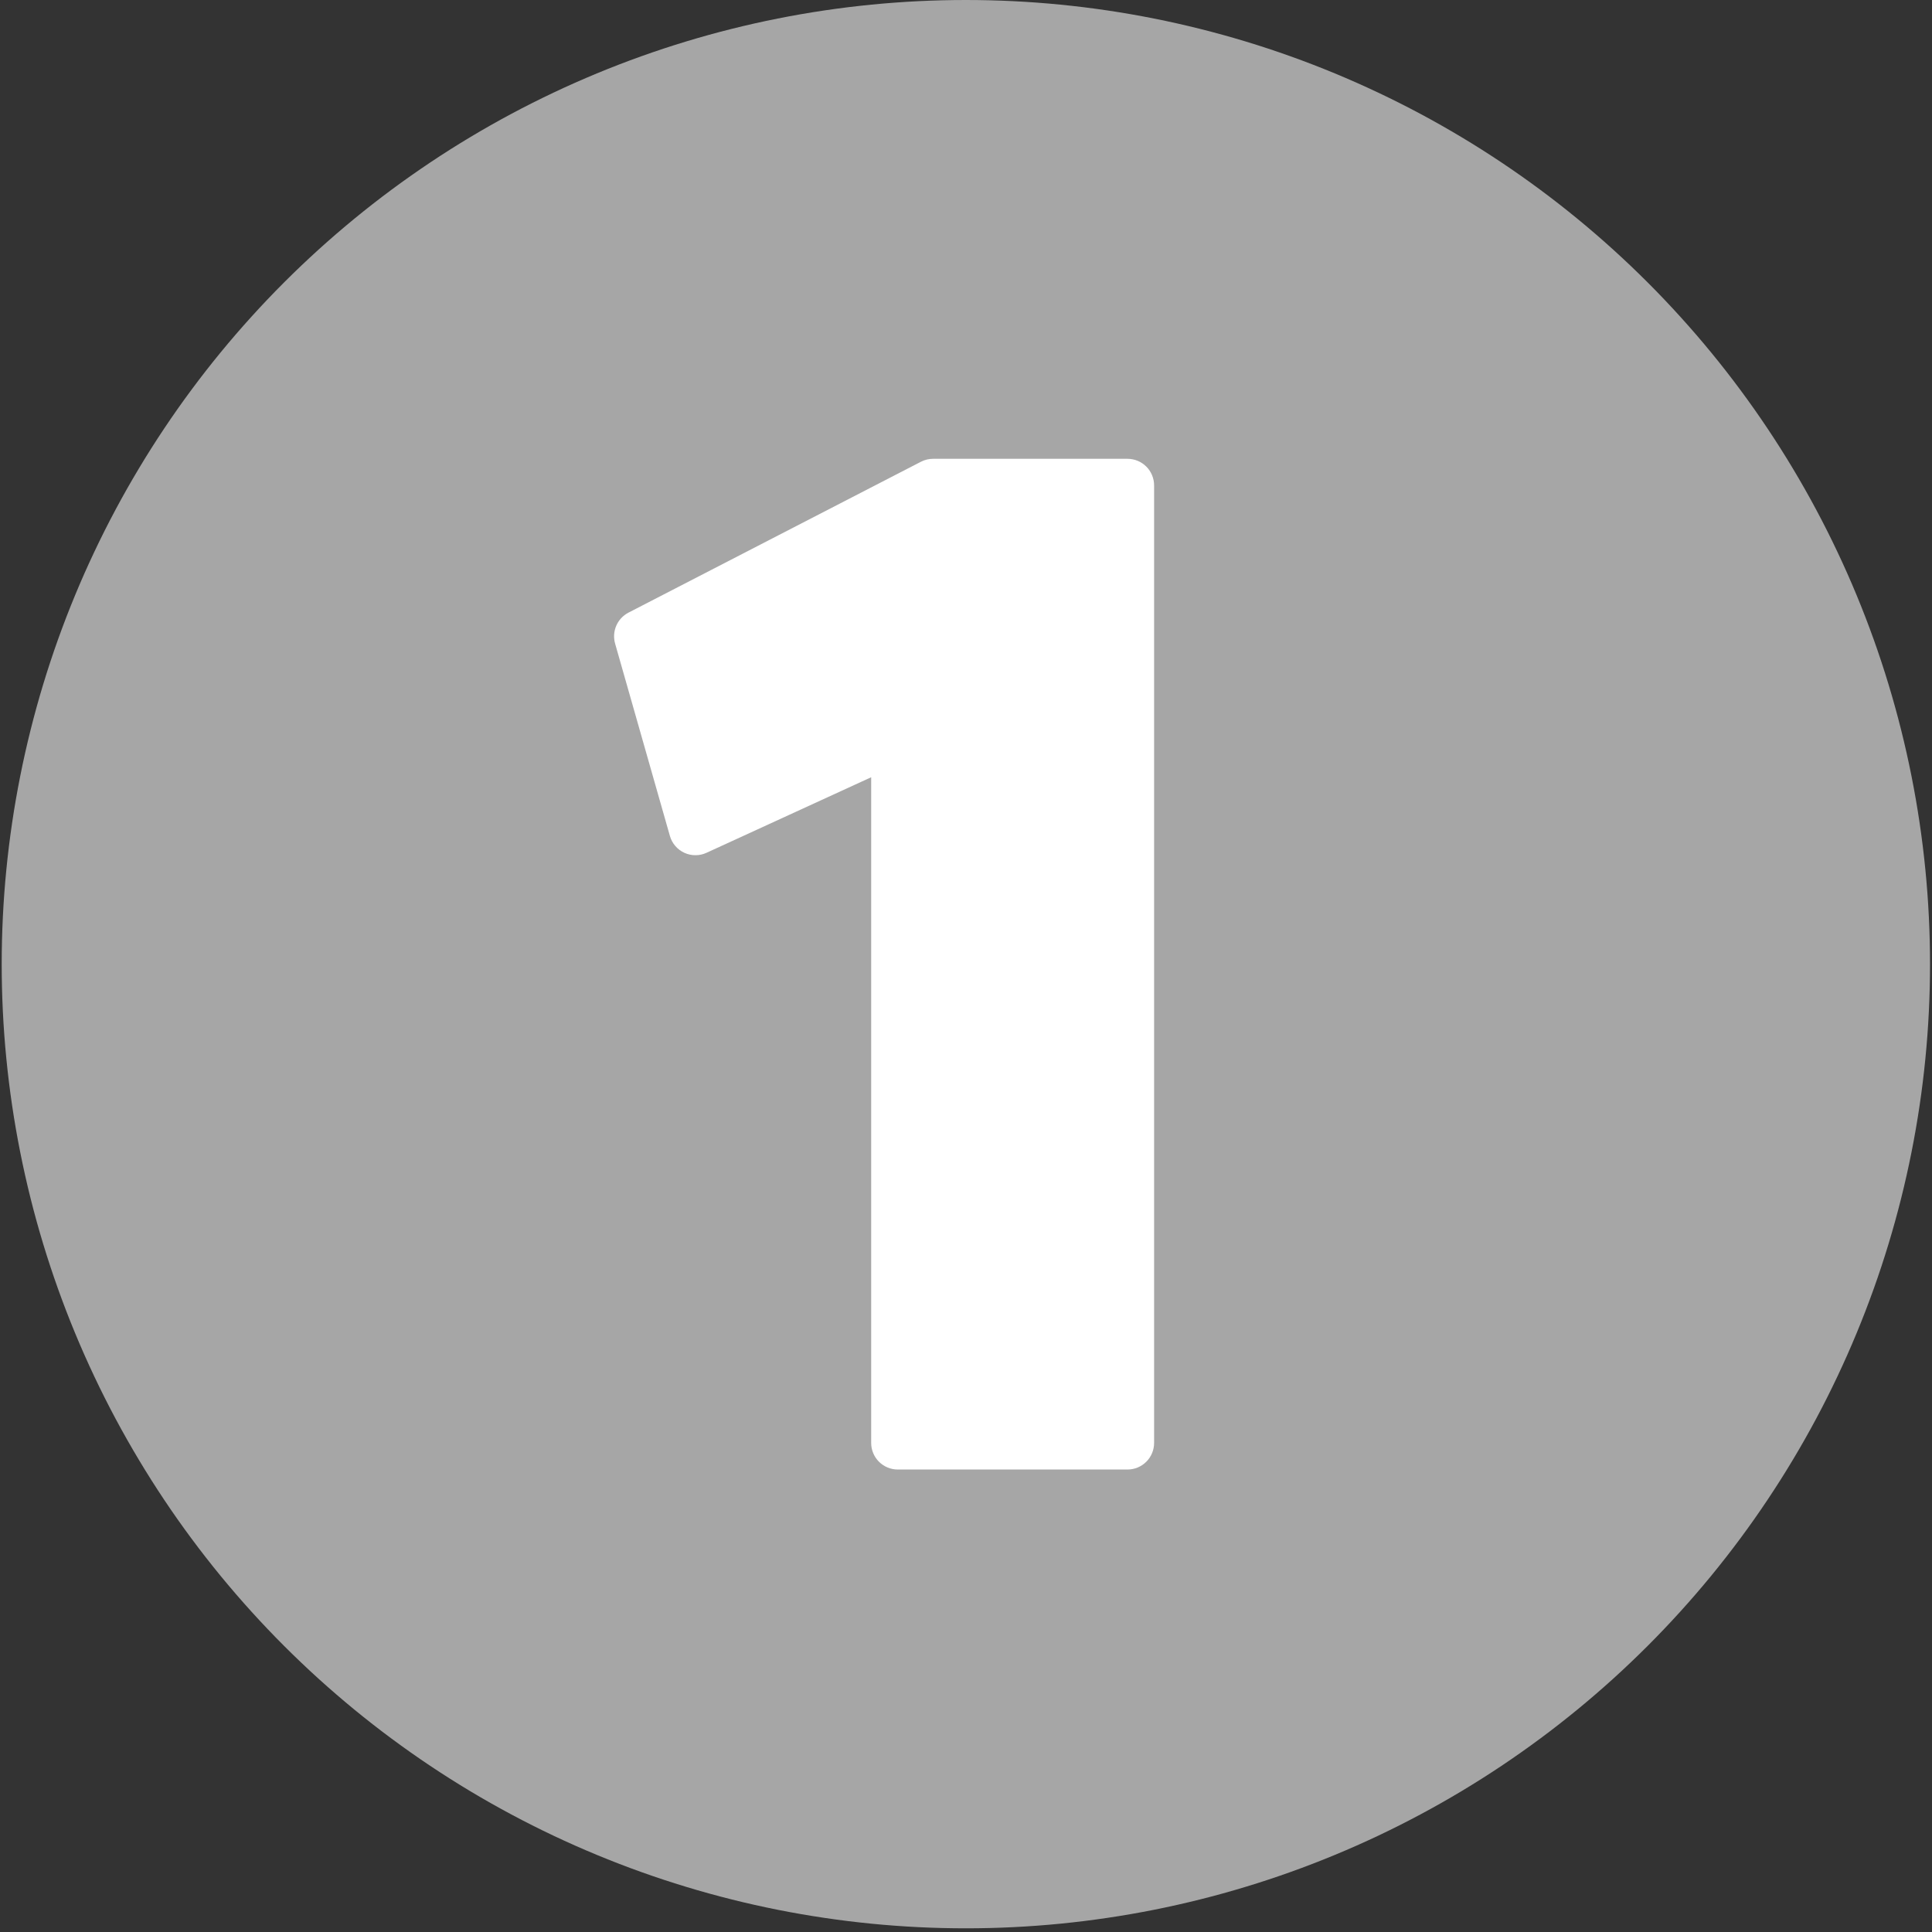
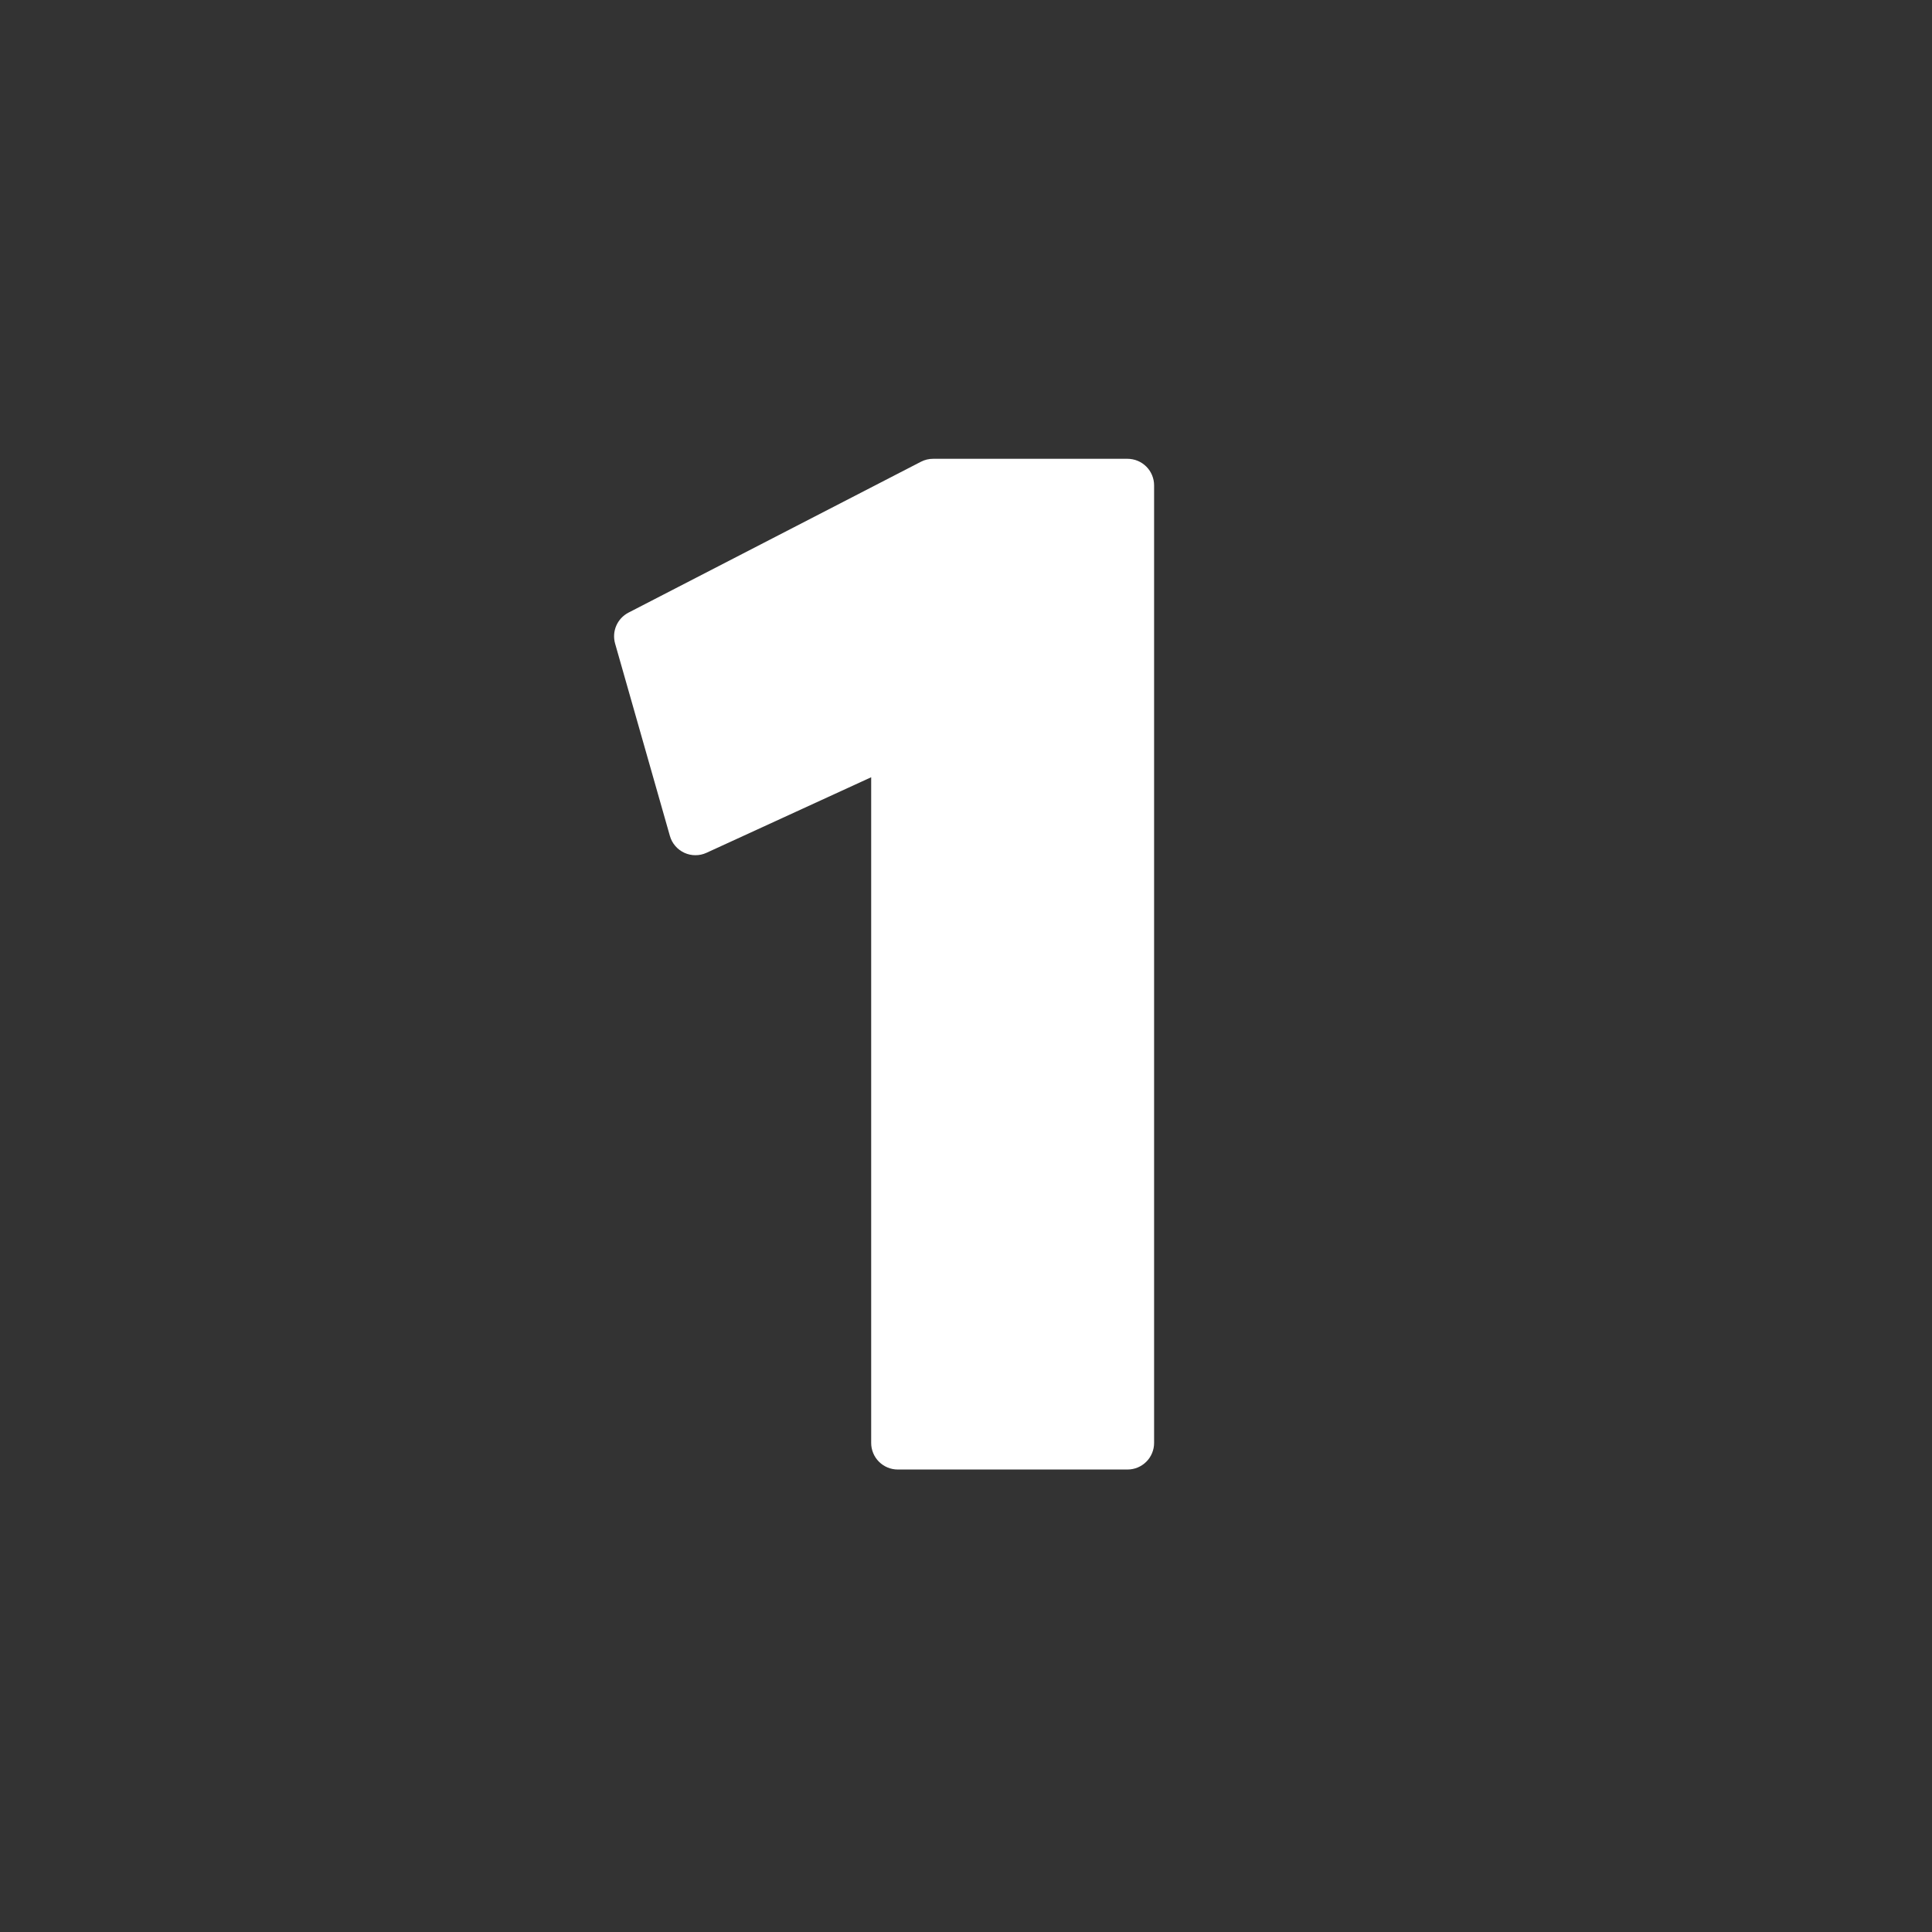
<svg xmlns="http://www.w3.org/2000/svg" width="755" zoomAndPan="magnify" viewBox="0 0 567 567" height="755" preserveAspectRatio="xMidYMid meet" version="1.0">
  <rect x="0" y="0" width="567" height="567" fill="#333333" stroke="none" />
  <defs>
    <clipPath id="e4572f76d3">
-       <path d="M 0.5 0 L 566.5 0 L 566.5 566 L 0.5 566 Z M 0.5 0 " clip-rule="nonzero" />
-     </clipPath>
+       </clipPath>
  </defs>
  <g clip-path="url(#e4572f76d3)">
-     <path fill="#a6a6a6" d="M 566.418 282.961 C 566.418 287.59 566.305 292.219 566.078 296.844 C 565.852 301.469 565.512 306.086 565.055 310.695 C 564.602 315.305 564.035 319.898 563.355 324.48 C 562.676 329.059 561.887 333.621 560.98 338.164 C 560.078 342.703 559.062 347.223 557.938 351.715 C 556.812 356.207 555.578 360.668 554.234 365.098 C 552.891 369.531 551.438 373.926 549.879 378.285 C 548.316 382.645 546.652 386.965 544.879 391.242 C 543.109 395.523 541.23 399.754 539.25 403.941 C 537.273 408.129 535.191 412.262 533.008 416.348 C 530.824 420.43 528.543 424.457 526.16 428.43 C 523.781 432.402 521.305 436.312 518.73 440.164 C 516.16 444.016 513.492 447.801 510.734 451.52 C 507.977 455.238 505.129 458.887 502.191 462.469 C 499.254 466.047 496.227 469.555 493.117 472.984 C 490.008 476.414 486.816 479.77 483.543 483.043 C 480.266 486.316 476.914 489.508 473.484 492.621 C 470.051 495.73 466.547 498.754 462.969 501.691 C 459.387 504.629 455.738 507.477 452.02 510.234 C 448.297 512.992 444.512 515.66 440.664 518.234 C 436.812 520.805 432.902 523.281 428.93 525.664 C 424.957 528.043 420.93 530.324 416.844 532.508 C 412.762 534.691 408.625 536.773 404.441 538.754 C 400.254 540.734 396.02 542.609 391.742 544.379 C 387.465 546.152 383.145 547.82 378.785 549.379 C 374.426 550.938 370.031 552.391 365.598 553.734 C 361.168 555.078 356.703 556.316 352.211 557.441 C 347.719 558.566 343.203 559.578 338.66 560.484 C 334.121 561.387 329.559 562.18 324.977 562.855 C 320.398 563.535 315.801 564.102 311.195 564.559 C 306.586 565.012 301.969 565.352 297.344 565.578 C 292.719 565.805 288.09 565.918 283.461 565.918 C 278.828 565.918 274.199 565.805 269.574 565.578 C 264.949 565.352 260.332 565.012 255.723 564.559 C 251.117 564.102 246.52 563.535 241.941 562.855 C 237.359 562.176 232.797 561.387 228.258 560.484 C 223.715 559.578 219.199 558.566 214.707 557.441 C 210.215 556.316 205.75 555.078 201.32 553.734 C 196.887 552.391 192.492 550.938 188.133 549.379 C 183.773 547.82 179.453 546.152 175.176 544.379 C 170.898 542.609 166.664 540.734 162.477 538.754 C 158.293 536.773 154.156 534.691 150.074 532.508 C 145.988 530.324 141.961 528.043 137.988 525.664 C 134.016 523.281 130.105 520.805 126.254 518.234 C 122.406 515.66 118.621 512.992 114.898 510.234 C 111.18 507.477 107.531 504.629 103.949 501.691 C 100.371 498.754 96.867 495.73 93.434 492.621 C 90.004 489.508 86.652 486.316 83.375 483.043 C 80.102 479.77 76.91 476.414 73.801 472.984 C 70.691 469.555 67.664 466.047 64.727 462.469 C 61.789 458.887 58.941 455.238 56.184 451.52 C 53.426 447.801 50.758 444.016 48.188 440.164 C 45.613 436.312 43.137 432.402 40.758 428.43 C 38.375 424.457 36.094 420.43 33.91 416.348 C 31.727 412.262 29.645 408.129 27.668 403.941 C 25.688 399.754 23.809 395.523 22.039 391.242 C 20.266 386.965 18.602 382.645 17.039 378.285 C 15.48 373.926 14.027 369.531 12.684 365.098 C 11.34 360.668 10.105 356.207 8.98 351.715 C 7.855 347.223 6.84 342.703 5.938 338.164 C 5.031 333.621 4.242 329.059 3.562 324.48 C 2.883 319.898 2.316 315.305 1.863 310.695 C 1.406 306.086 1.066 301.469 0.84 296.844 C 0.613 292.219 0.5 287.59 0.5 282.961 C 0.5 278.328 0.613 273.699 0.84 269.074 C 1.066 264.449 1.406 259.832 1.863 255.227 C 2.316 250.617 2.883 246.023 3.562 241.441 C 4.242 236.859 5.031 232.301 5.938 227.758 C 6.84 223.215 7.855 218.699 8.98 214.207 C 10.105 209.715 11.34 205.254 12.684 200.82 C 14.027 196.391 15.48 191.992 17.039 187.633 C 18.602 183.273 20.266 178.953 22.039 174.676 C 23.809 170.398 25.688 166.164 27.668 161.98 C 29.645 157.793 31.727 153.656 33.91 149.574 C 36.094 145.488 38.375 141.461 40.758 137.488 C 43.137 133.516 45.613 129.605 48.188 125.754 C 50.758 121.906 53.426 118.121 56.184 114.402 C 58.941 110.68 61.789 107.031 64.727 103.453 C 67.664 99.871 70.691 96.367 73.801 92.938 C 76.91 89.504 80.102 86.152 83.375 82.879 C 86.652 79.602 90.004 76.41 93.434 73.301 C 96.867 70.191 100.371 67.168 103.949 64.23 C 107.531 61.293 111.18 58.441 114.898 55.684 C 118.621 52.926 122.406 50.262 126.254 47.688 C 130.105 45.113 134.016 42.637 137.988 40.258 C 141.961 37.875 145.988 35.594 150.074 33.41 C 154.156 31.23 158.293 29.148 162.477 27.168 C 166.664 25.188 170.898 23.312 175.176 21.539 C 179.453 19.766 183.773 18.102 188.133 16.539 C 192.492 14.98 196.887 13.527 201.32 12.184 C 205.75 10.84 210.215 9.605 214.707 8.48 C 219.199 7.355 223.715 6.34 228.258 5.438 C 232.797 4.535 237.359 3.742 241.941 3.062 C 246.52 2.383 251.117 1.816 255.723 1.363 C 260.332 0.91 264.949 0.566 269.574 0.34 C 274.199 0.113 278.828 0 283.461 0 C 288.09 0 292.719 0.113 297.344 0.34 C 301.969 0.566 306.586 0.91 311.195 1.363 C 315.801 1.816 320.398 2.383 324.977 3.062 C 329.559 3.742 334.121 4.535 338.66 5.438 C 343.203 6.34 347.719 7.355 352.211 8.48 C 356.703 9.605 361.168 10.84 365.598 12.184 C 370.031 13.527 374.426 14.98 378.785 16.539 C 383.145 18.102 387.465 19.766 391.742 21.539 C 396.02 23.312 400.254 25.188 404.441 27.168 C 408.625 29.148 412.762 31.23 416.844 33.41 C 420.93 35.594 424.957 37.875 428.93 40.258 C 432.902 42.637 436.812 45.113 440.664 47.688 C 444.512 50.262 448.297 52.926 452.02 55.684 C 455.738 58.441 459.387 61.293 462.969 64.23 C 466.547 67.168 470.051 70.191 473.484 73.301 C 476.914 76.41 480.266 79.602 483.543 82.879 C 486.816 86.152 490.008 89.504 493.117 92.938 C 496.227 96.367 499.254 99.871 502.191 103.453 C 505.129 107.031 507.977 110.68 510.734 114.402 C 513.492 118.121 516.16 121.906 518.73 125.754 C 521.305 129.605 523.781 133.516 526.16 137.488 C 528.543 141.461 530.824 145.488 533.008 149.574 C 535.191 153.656 537.273 157.793 539.25 161.98 C 541.23 166.164 543.109 170.398 544.879 174.676 C 546.652 178.953 548.316 183.273 549.879 187.633 C 551.438 191.992 552.891 196.391 554.234 200.82 C 555.578 205.254 556.812 209.715 557.938 214.207 C 559.062 218.699 560.078 223.215 560.98 227.758 C 561.887 232.301 562.676 236.859 563.355 241.441 C 564.035 246.023 564.602 250.617 565.055 255.227 C 565.512 259.832 565.852 264.449 566.078 269.074 C 566.305 273.699 566.418 278.328 566.418 282.961 Z M 566.418 282.961 " fill-opacity="1" fill-rule="nonzero" />
-   </g>
+     </g>
  <path fill="#ffffff" d="M 273.879 134.648 C 272.609 134.645 271.414 134.93 270.285 135.508 L 184.422 179.805 C 184.027 180.012 183.652 180.25 183.297 180.52 C 182.941 180.793 182.609 181.09 182.305 181.418 C 182.004 181.746 181.727 182.098 181.484 182.469 C 181.242 182.844 181.031 183.238 180.855 183.648 C 180.676 184.059 180.535 184.48 180.434 184.914 C 180.328 185.348 180.262 185.789 180.234 186.234 C 180.207 186.68 180.215 187.125 180.266 187.57 C 180.312 188.016 180.398 188.449 180.52 188.879 L 196.602 245.336 C 196.914 246.426 197.438 247.406 198.18 248.266 C 198.918 249.129 199.805 249.797 200.836 250.273 C 201.867 250.75 202.957 250.984 204.094 250.984 C 205.23 250.984 206.316 250.75 207.352 250.273 L 255.672 228.105 L 255.672 423.465 C 255.672 423.977 255.719 424.484 255.82 424.988 C 255.922 425.488 256.07 425.977 256.266 426.453 C 256.461 426.926 256.699 427.375 256.984 427.801 C 257.27 428.227 257.594 428.621 257.957 428.984 C 258.32 429.348 258.715 429.668 259.141 429.953 C 259.566 430.238 260.016 430.48 260.488 430.676 C 260.961 430.871 261.449 431.02 261.953 431.121 C 262.457 431.219 262.965 431.27 263.477 431.27 L 330.898 431.27 C 331.41 431.27 331.918 431.219 332.422 431.121 C 332.926 431.02 333.414 430.871 333.887 430.676 C 334.359 430.48 334.809 430.238 335.234 429.953 C 335.66 429.668 336.055 429.348 336.418 428.984 C 336.781 428.621 337.105 428.227 337.391 427.801 C 337.672 427.375 337.914 426.926 338.109 426.453 C 338.305 425.977 338.453 425.488 338.555 424.988 C 338.656 424.484 338.703 423.977 338.703 423.465 L 338.703 142.457 C 338.703 141.941 338.656 141.438 338.555 140.934 C 338.453 140.43 338.305 139.941 338.109 139.469 C 337.914 138.996 337.672 138.547 337.391 138.117 C 337.105 137.691 336.781 137.297 336.418 136.938 C 336.055 136.574 335.66 136.25 335.234 135.965 C 334.809 135.68 334.359 135.441 333.887 135.242 C 333.414 135.047 332.926 134.898 332.422 134.801 C 331.918 134.699 331.41 134.648 330.898 134.648 Z M 273.879 134.648 " fill-opacity="1" fill-rule="nonzero" />
</svg>